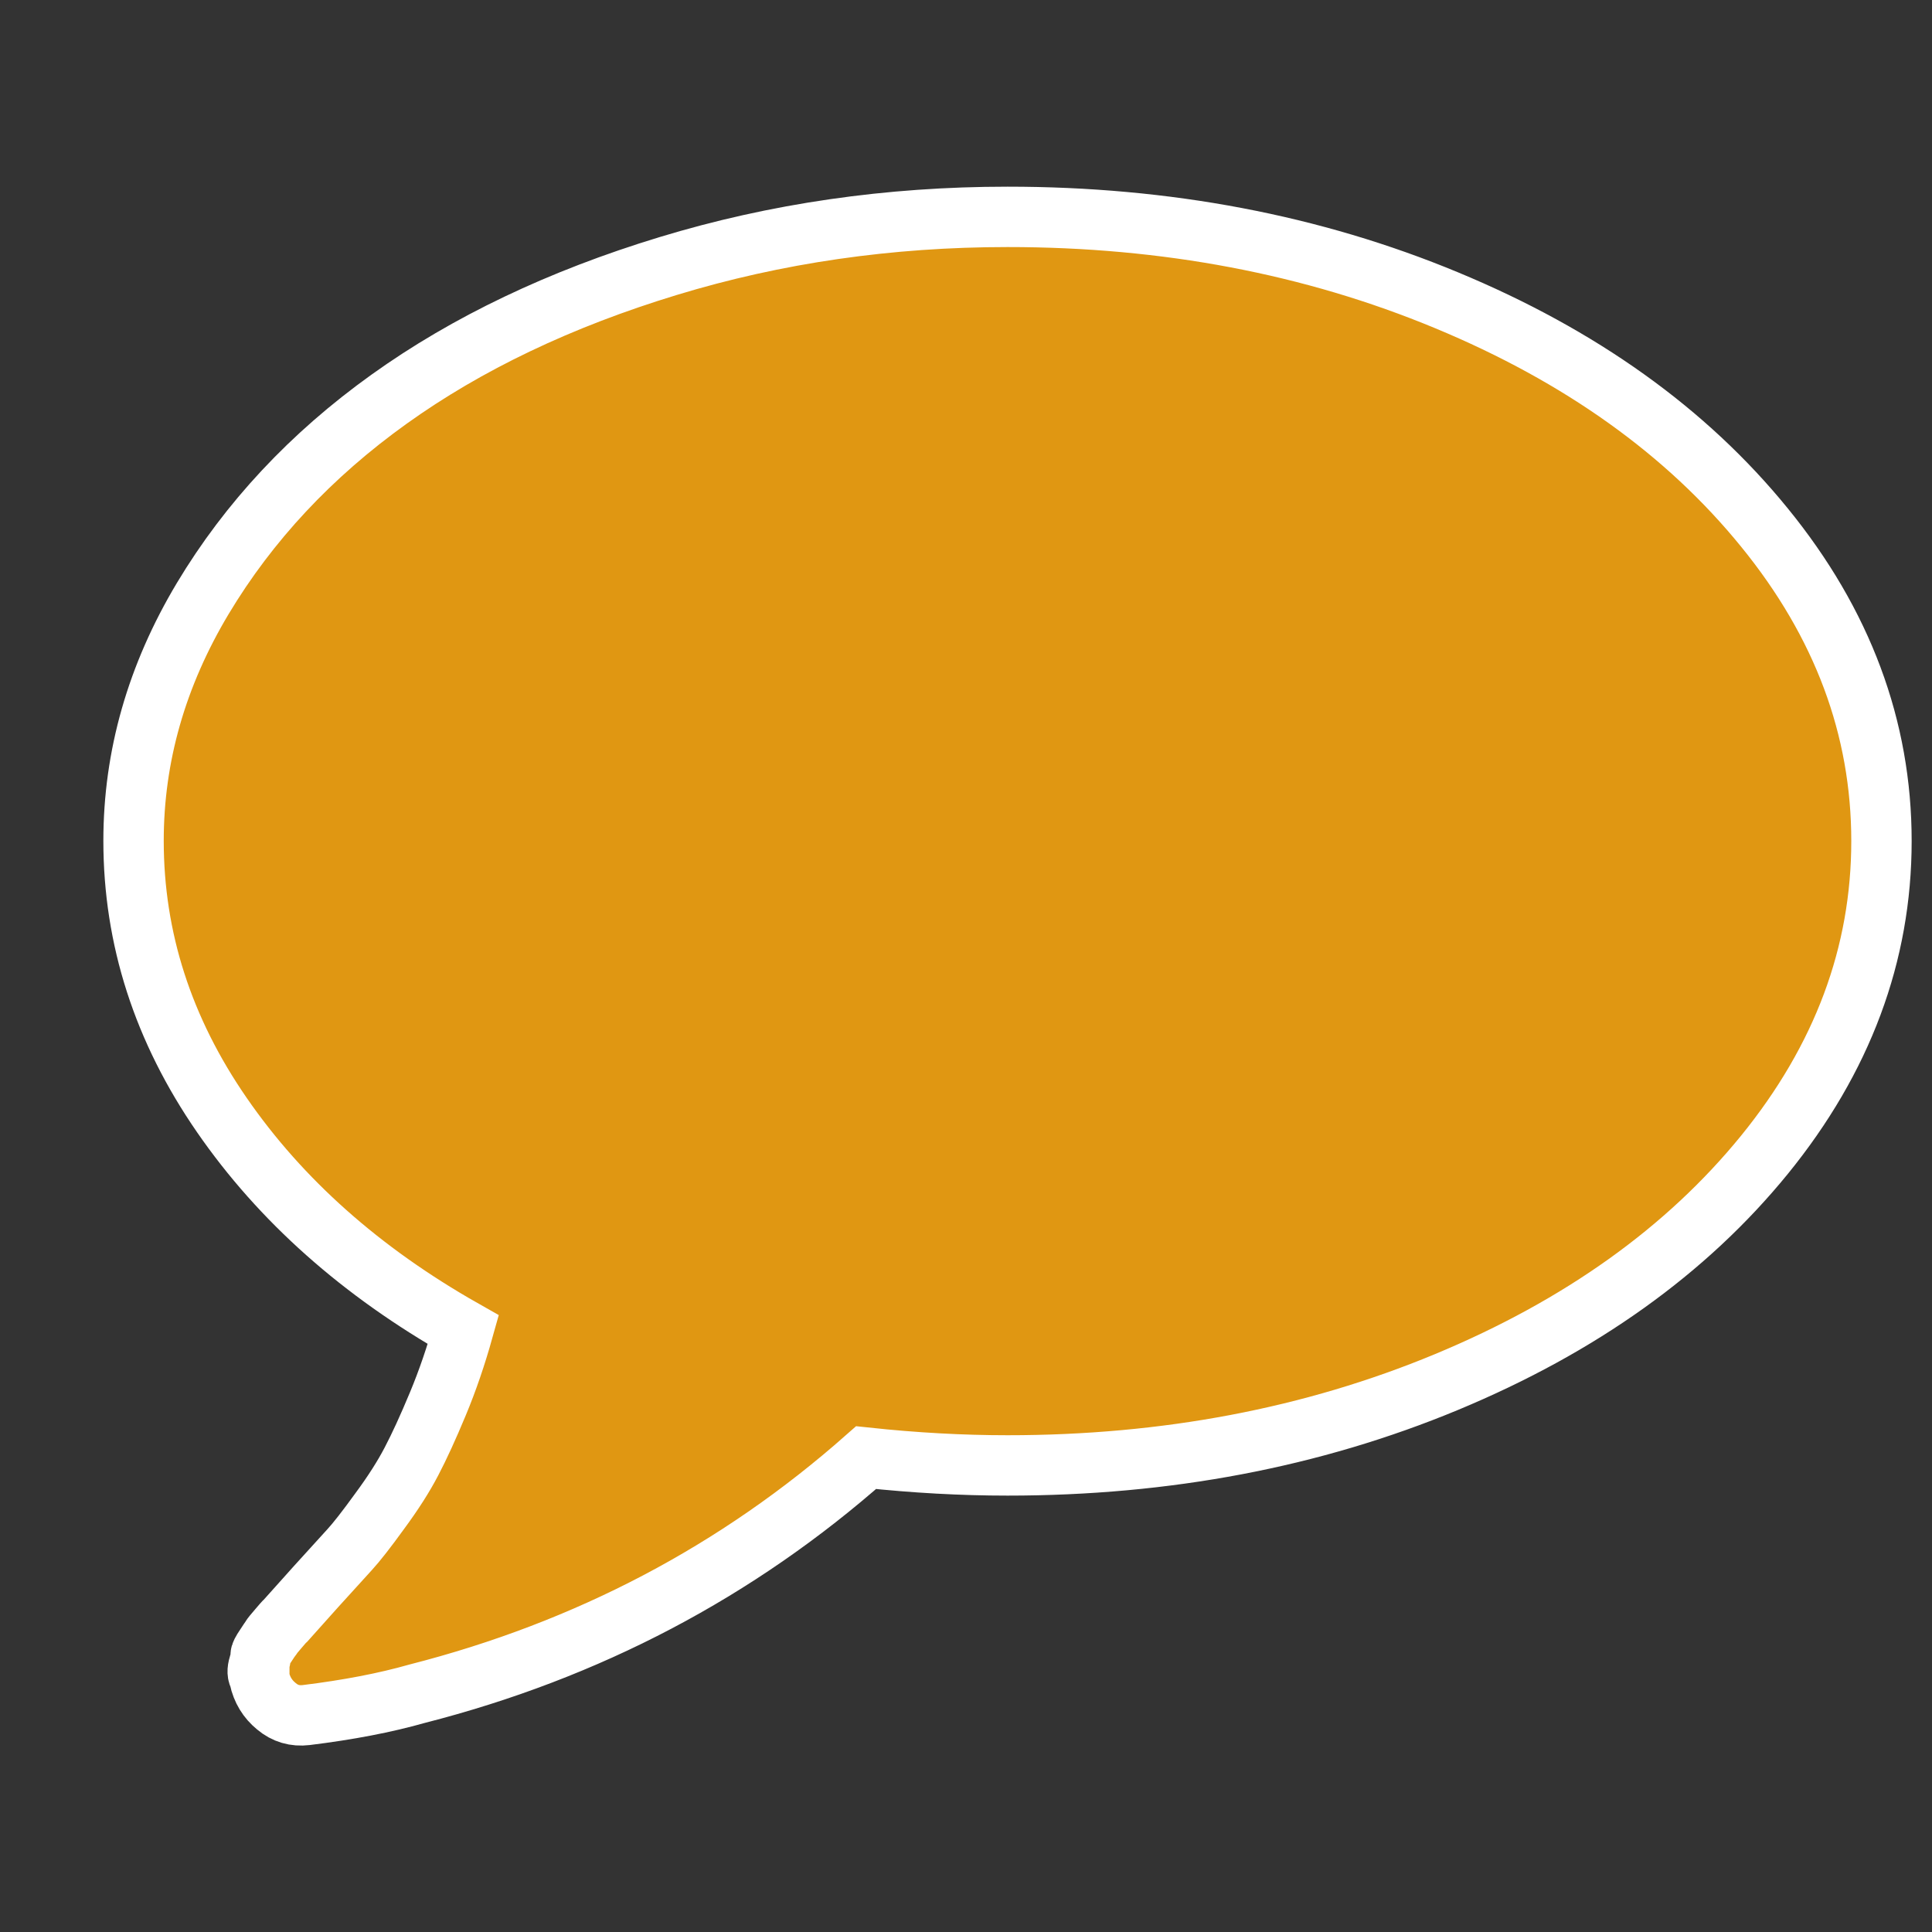
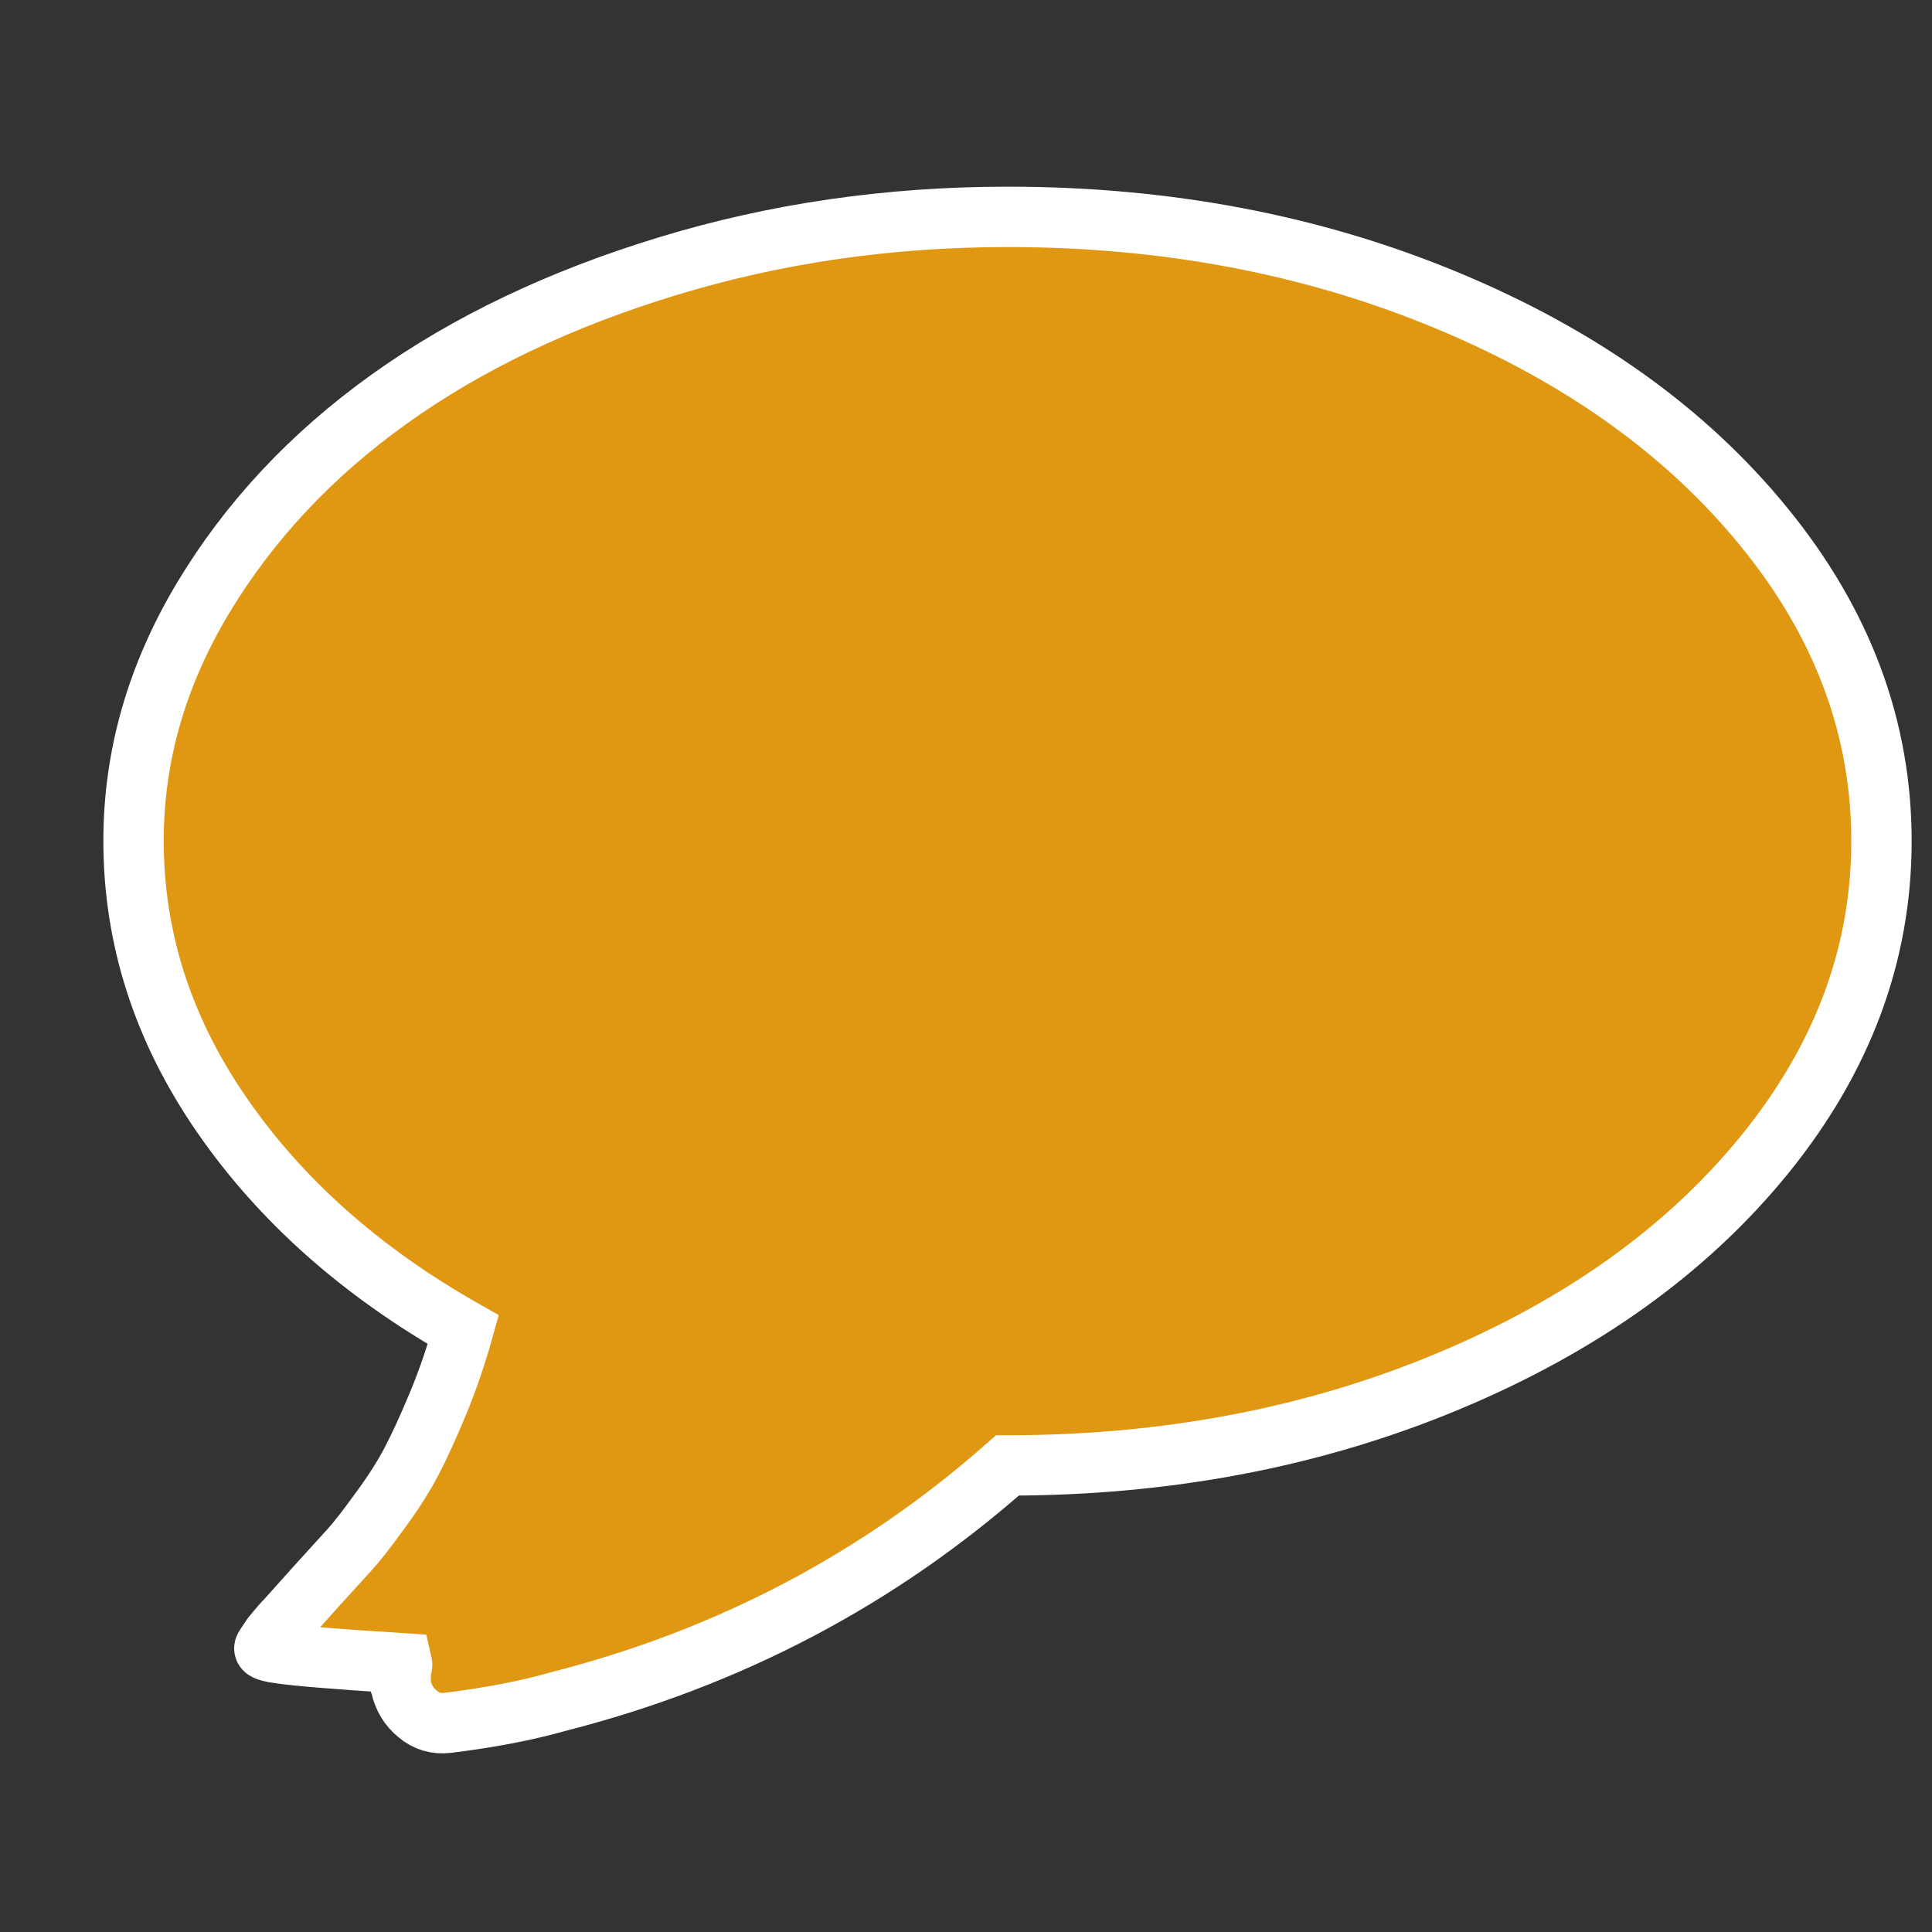
<svg xmlns="http://www.w3.org/2000/svg" version="1.1" id="Ebene_1" x="0px" y="0px" width="32px" height="32px" viewBox="0 0 32 32" xml:space="preserve">
  <rect x="0" y="0" width="32" height="32" fill="#333333" stroke="none" />
  <g>
-     <path fill="#E09712" stroke="#FFFFFF" stroke-miterlimit="10" d="M29.225,8.738c1.293,1.587,1.938,3.319,1.938,5.192   c0,1.875-0.646,3.607-1.938,5.197c-1.291,1.586-3.049,2.842-5.267,3.764c-2.22,0.922-4.644,1.381-7.271,1.381   c-0.754,0-1.535-0.043-2.342-0.129c-2.133,1.885-4.611,3.188-7.435,3.91c-0.527,0.15-1.14,0.268-1.84,0.354   c-0.184,0.022-0.349-0.025-0.492-0.146c-0.146-0.119-0.24-0.272-0.283-0.469v-0.016c-0.033-0.043-0.035-0.109-0.009-0.193   c0.025-0.088,0.037-0.141,0.032-0.162C4.312,27.4,4.339,27.35,4.393,27.27c0.055-0.082,0.085-0.131,0.097-0.146   c0.009-0.019,0.047-0.062,0.113-0.14c0.063-0.073,0.105-0.125,0.13-0.145c0.074-0.084,0.242-0.271,0.499-0.557   c0.259-0.285,0.445-0.49,0.559-0.615c0.113-0.123,0.28-0.336,0.499-0.639c0.222-0.301,0.396-0.574,0.525-0.822   c0.13-0.248,0.275-0.564,0.437-0.953s0.301-0.797,0.422-1.229c-1.692-0.959-3.025-2.144-3.999-3.555   c-0.975-1.412-1.463-2.924-1.463-4.542c0-1.399,0.382-2.737,1.147-4.015C4.122,8.64,5.151,7.538,6.444,6.612   c1.292-0.926,2.833-1.661,4.621-2.205c1.786-0.544,3.662-0.815,5.623-0.815c2.627,0,5.051,0.459,7.271,1.381   C26.176,5.893,27.934,7.149,29.225,8.738z" />
+     <path fill="#E09712" stroke="#FFFFFF" stroke-miterlimit="10" d="M29.225,8.738c1.293,1.587,1.938,3.319,1.938,5.192   c0,1.875-0.646,3.607-1.938,5.197c-1.291,1.586-3.049,2.842-5.267,3.764c-2.22,0.922-4.644,1.381-7.271,1.381   c-2.133,1.885-4.611,3.188-7.435,3.91c-0.527,0.15-1.14,0.268-1.84,0.354   c-0.184,0.022-0.349-0.025-0.492-0.146c-0.146-0.119-0.24-0.272-0.283-0.469v-0.016c-0.033-0.043-0.035-0.109-0.009-0.193   c0.025-0.088,0.037-0.141,0.032-0.162C4.312,27.4,4.339,27.35,4.393,27.27c0.055-0.082,0.085-0.131,0.097-0.146   c0.009-0.019,0.047-0.062,0.113-0.14c0.063-0.073,0.105-0.125,0.13-0.145c0.074-0.084,0.242-0.271,0.499-0.557   c0.259-0.285,0.445-0.49,0.559-0.615c0.113-0.123,0.28-0.336,0.499-0.639c0.222-0.301,0.396-0.574,0.525-0.822   c0.13-0.248,0.275-0.564,0.437-0.953s0.301-0.797,0.422-1.229c-1.692-0.959-3.025-2.144-3.999-3.555   c-0.975-1.412-1.463-2.924-1.463-4.542c0-1.399,0.382-2.737,1.147-4.015C4.122,8.64,5.151,7.538,6.444,6.612   c1.292-0.926,2.833-1.661,4.621-2.205c1.786-0.544,3.662-0.815,5.623-0.815c2.627,0,5.051,0.459,7.271,1.381   C26.176,5.893,27.934,7.149,29.225,8.738z" />
  </g>
</svg>